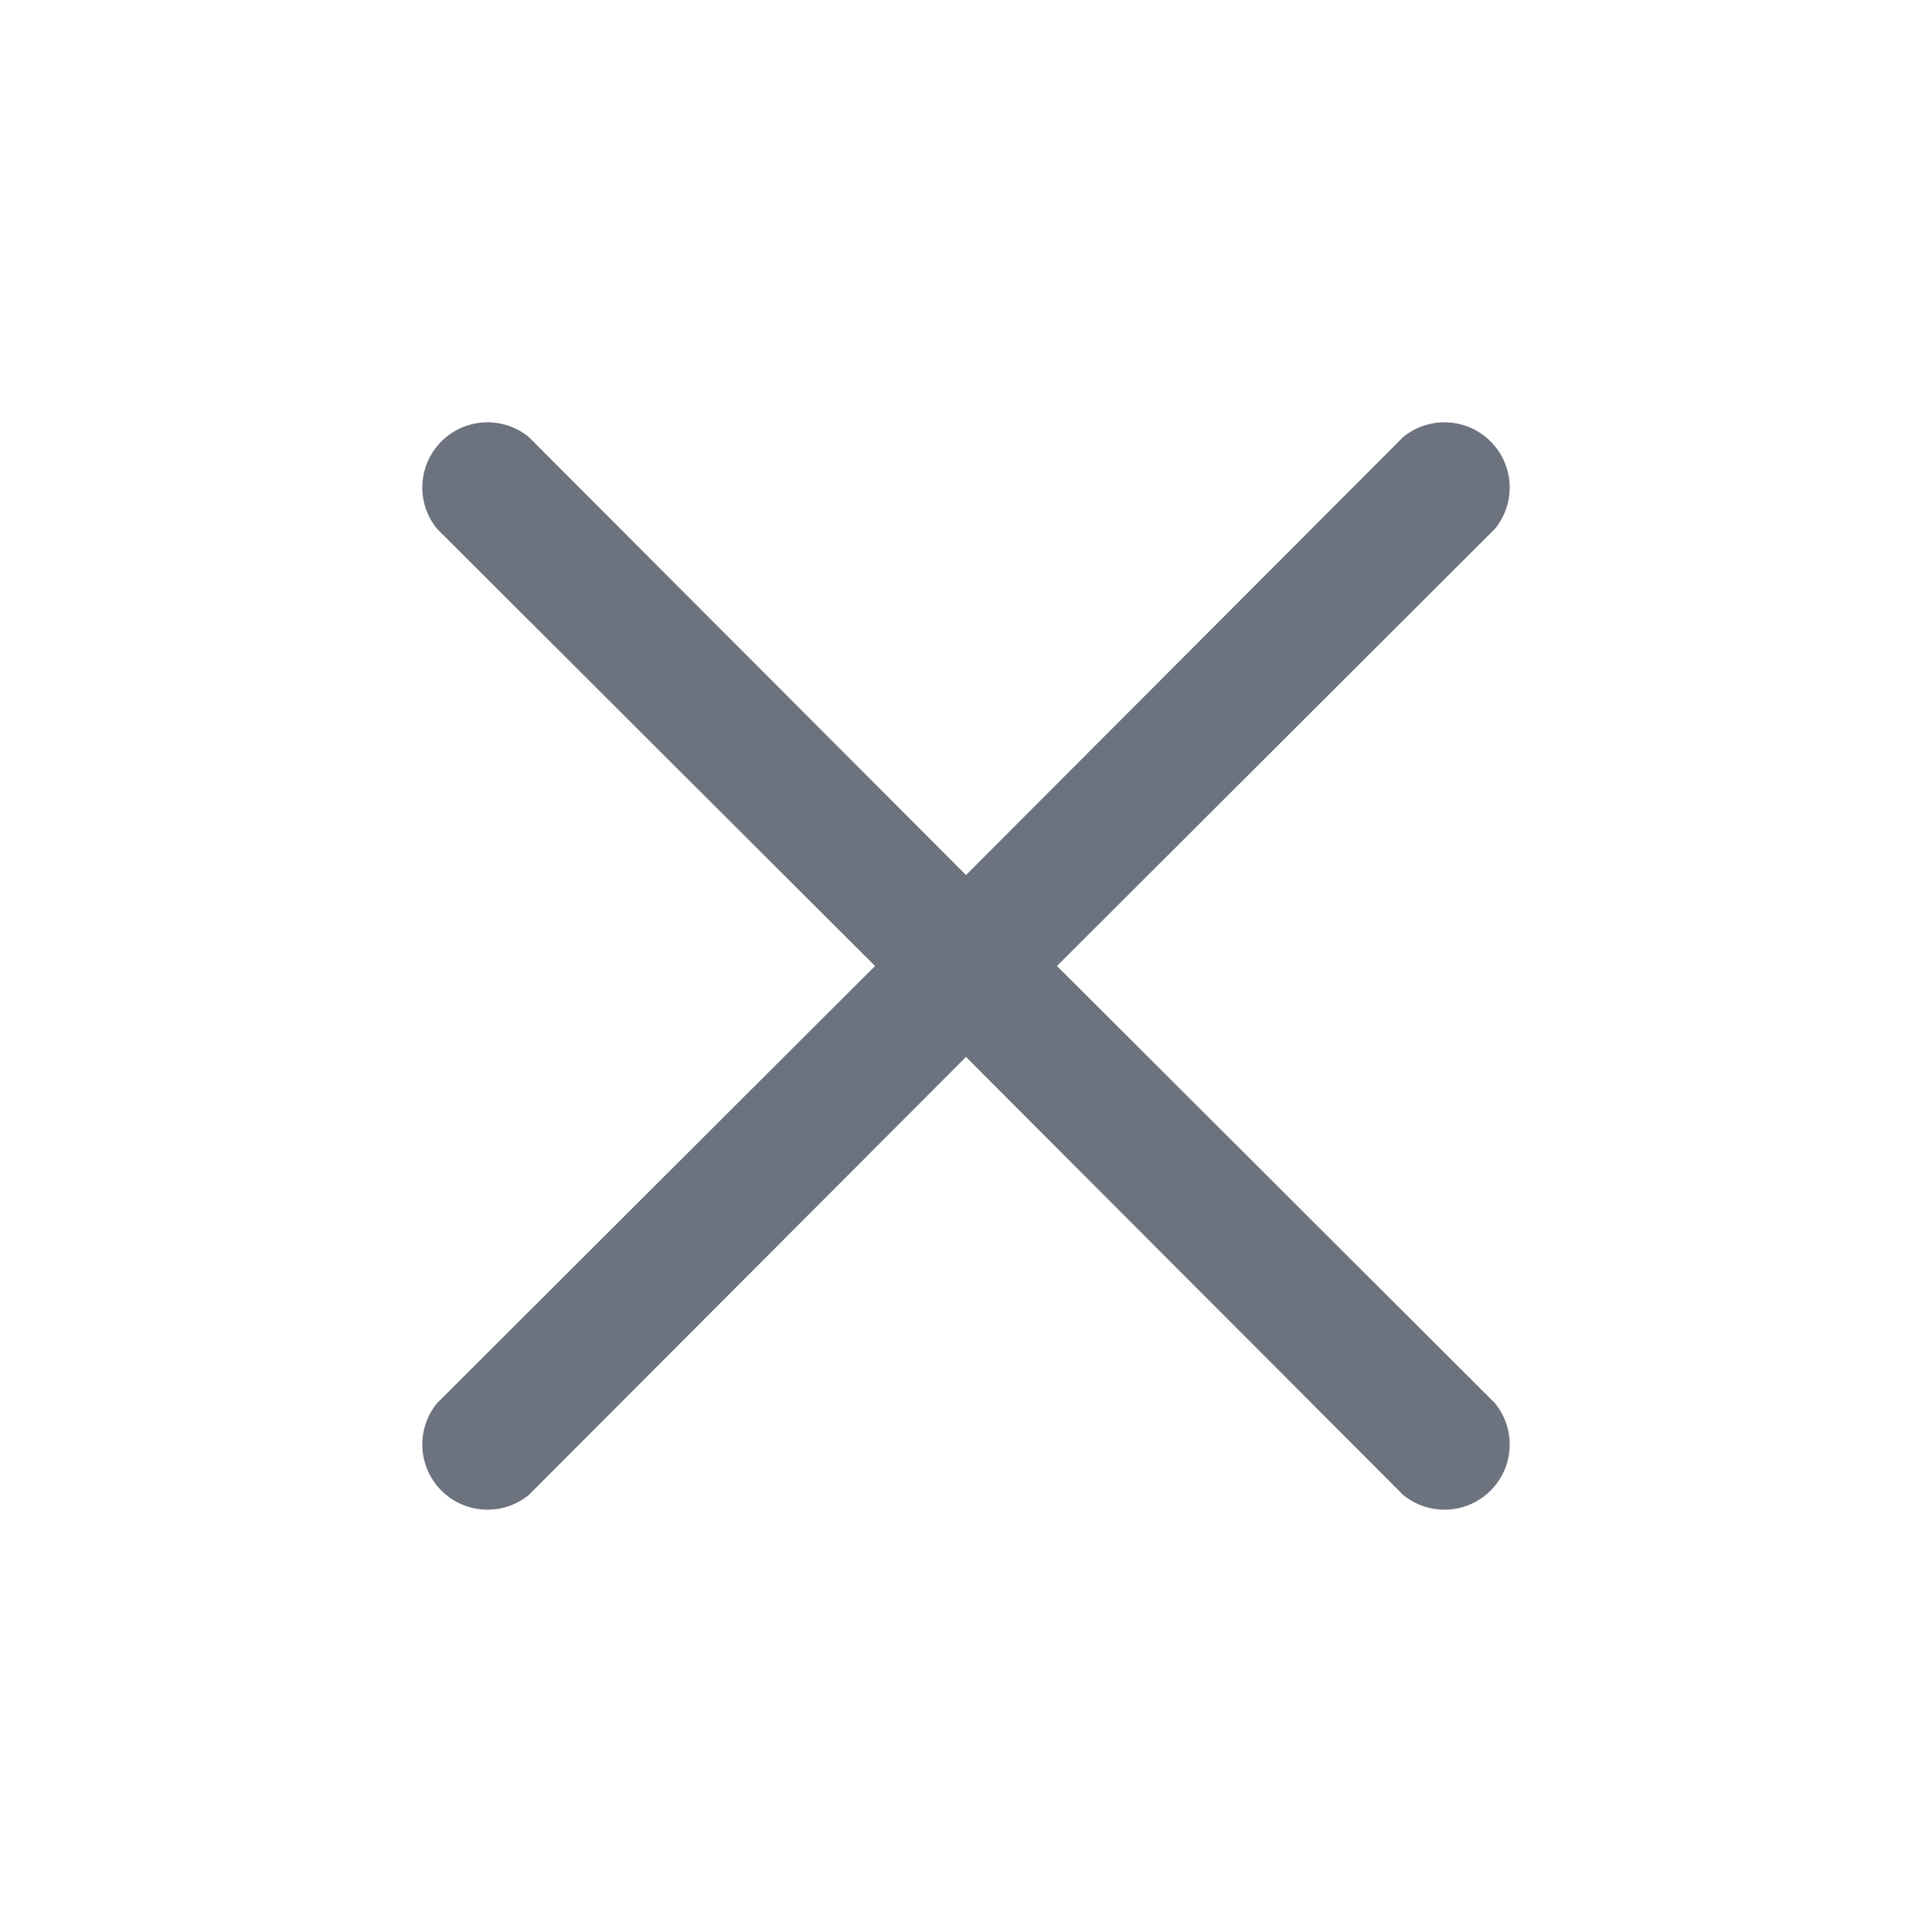
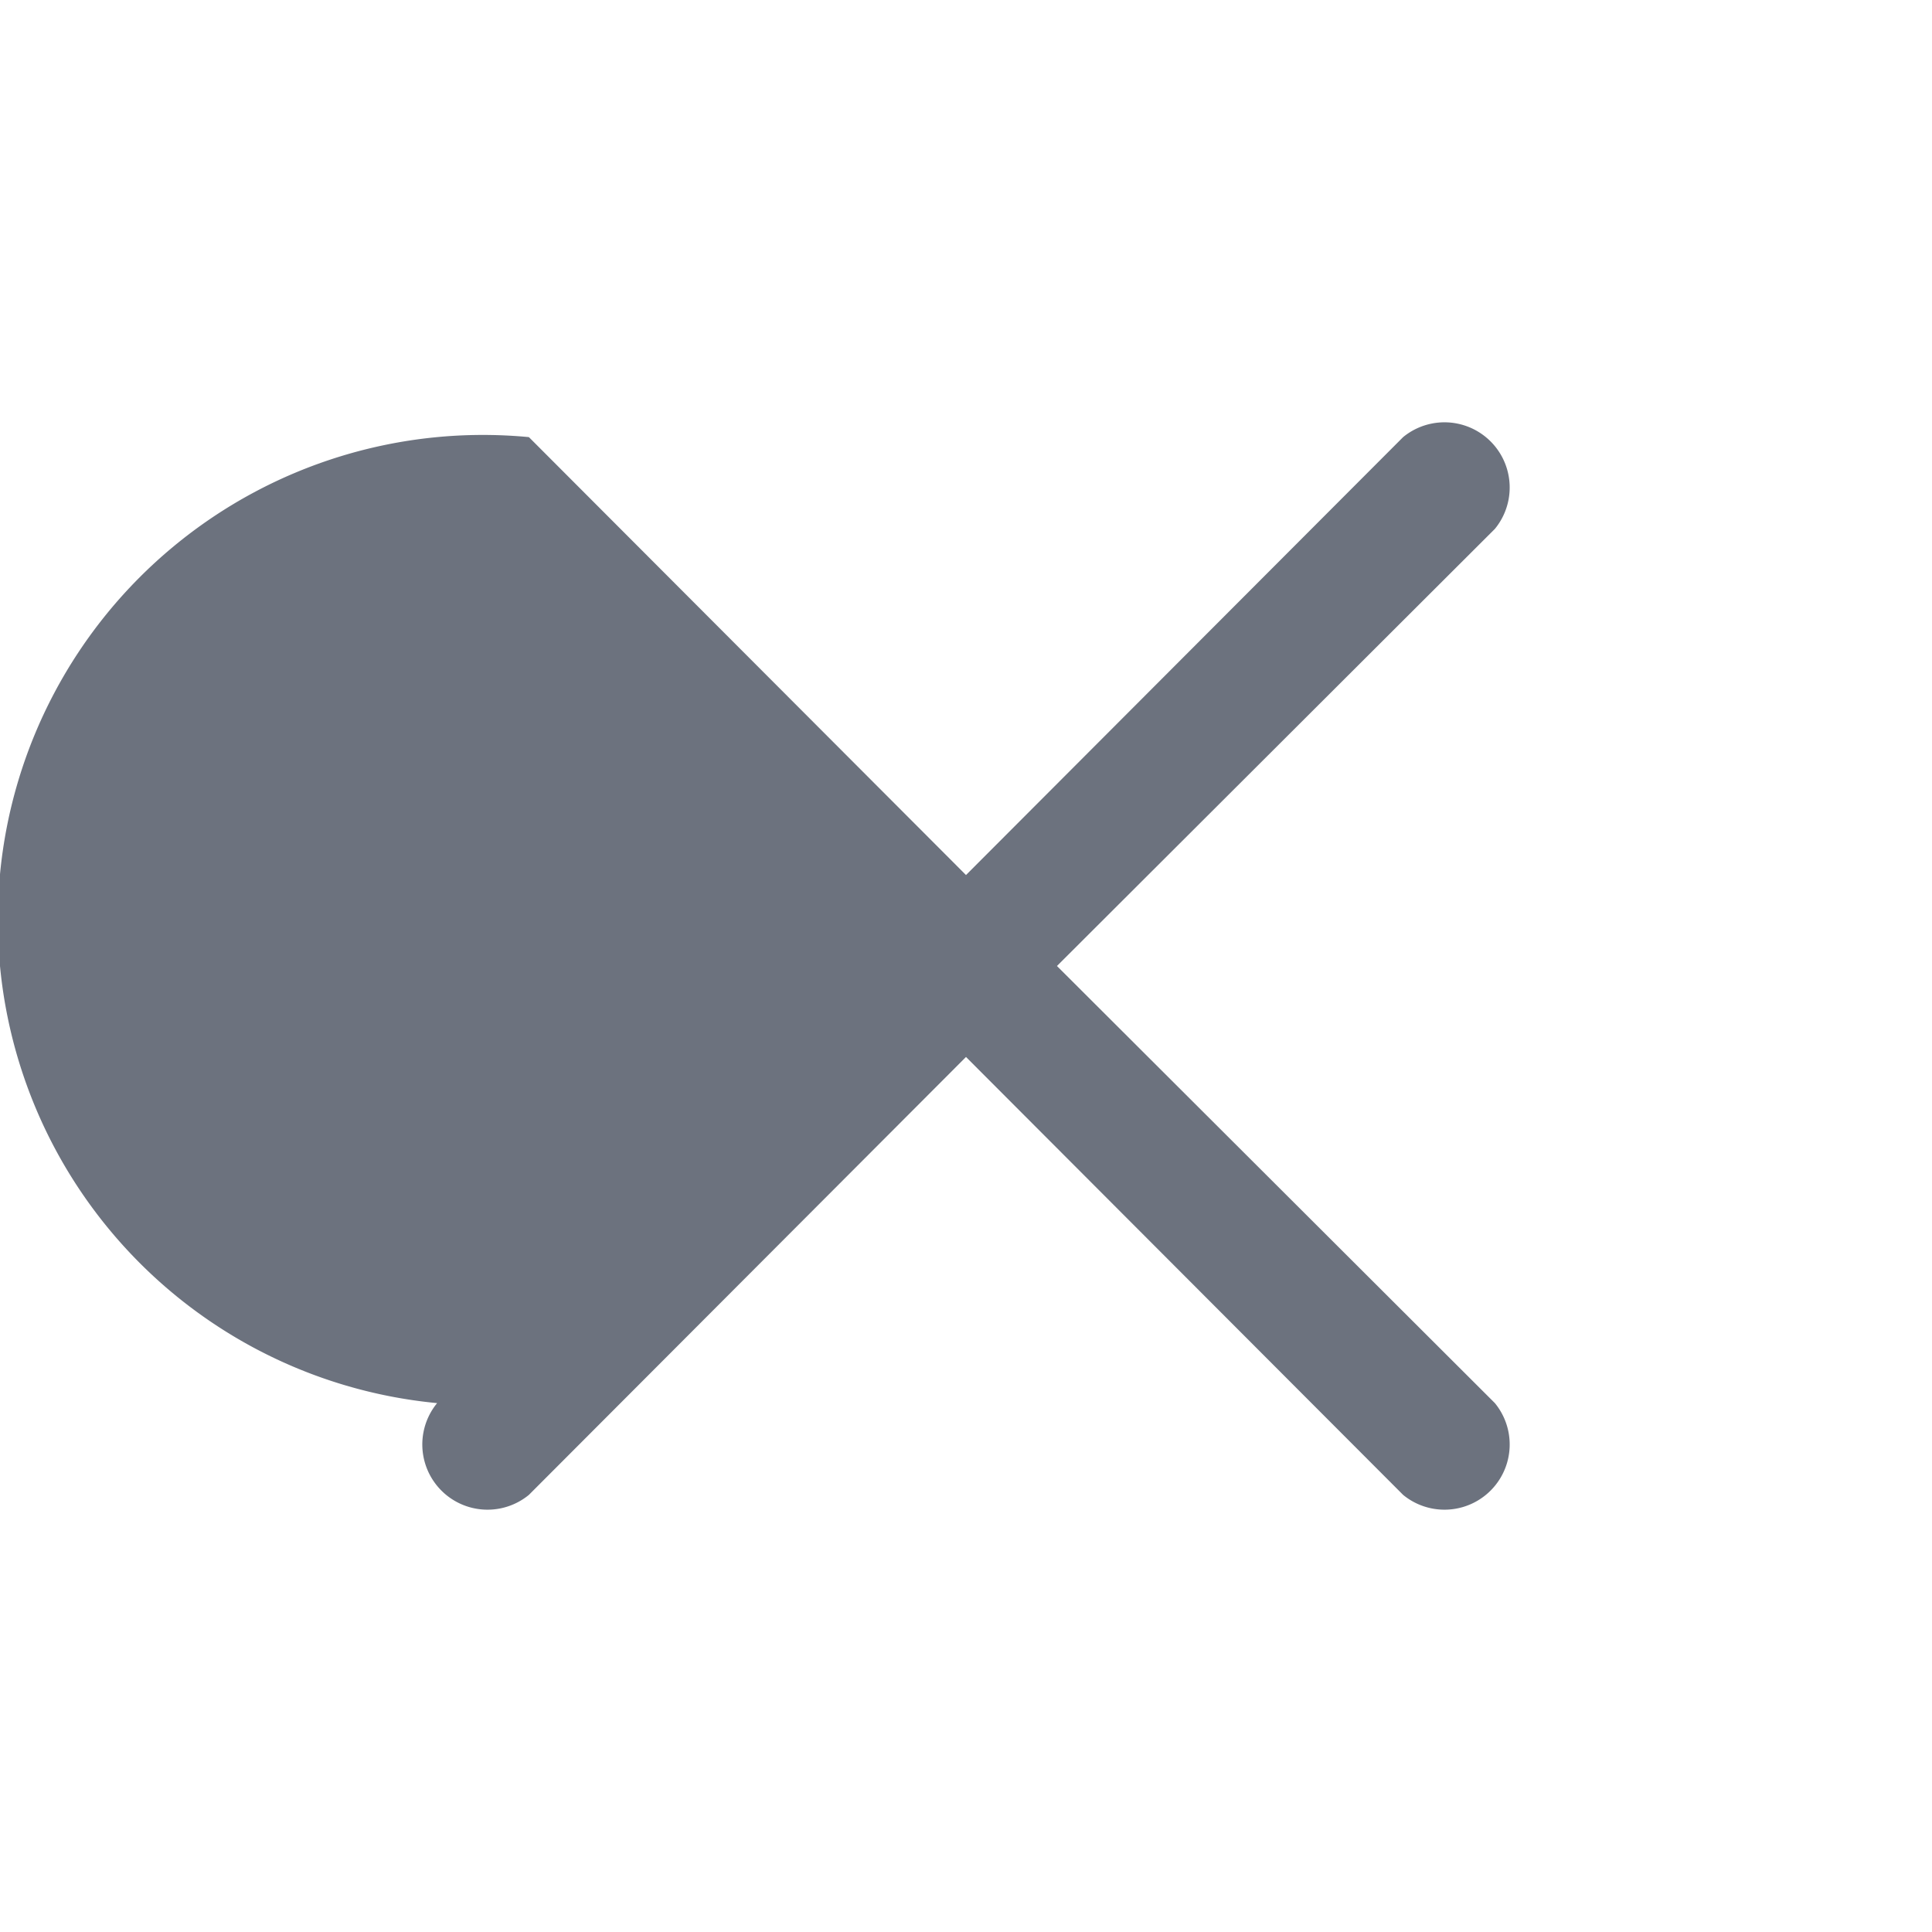
<svg xmlns="http://www.w3.org/2000/svg" id="图层_1" data-name="图层 1" viewBox="0 0 24 24">
  <title>nav_close_ico</title>
-   <path d="M12,10.87l5.43-5.44a.81.81,0,0,1,1.14,1.14L13.13,12l5.44,5.43a.81.81,0,0,1-1.14,1.14L12,13.13,6.57,18.57a.81.81,0,0,1-1.14-1.14L10.87,12,5.43,6.57A.81.81,0,0,1,6.57,5.43Z" style="fill:#6c727e" />
+   <path d="M12,10.87l5.43-5.44a.81.81,0,0,1,1.14,1.14L13.13,12l5.44,5.43a.81.81,0,0,1-1.14,1.14L12,13.13,6.57,18.57a.81.81,0,0,1-1.14-1.14A.81.81,0,0,1,6.57,5.43Z" style="fill:#6c727e" />
</svg>